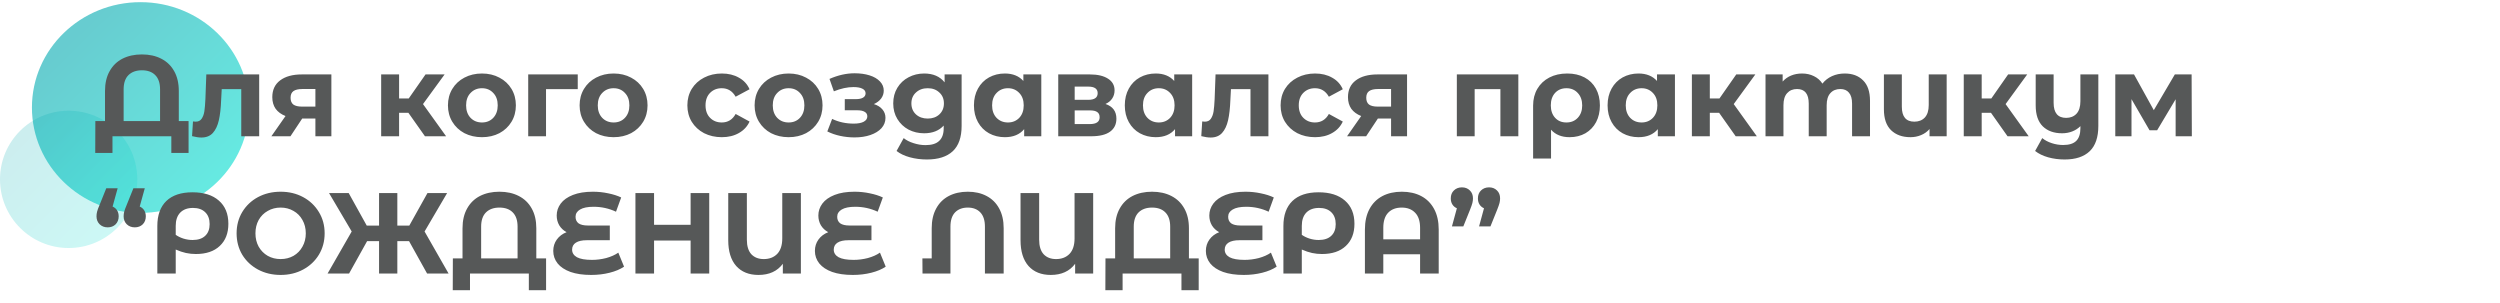
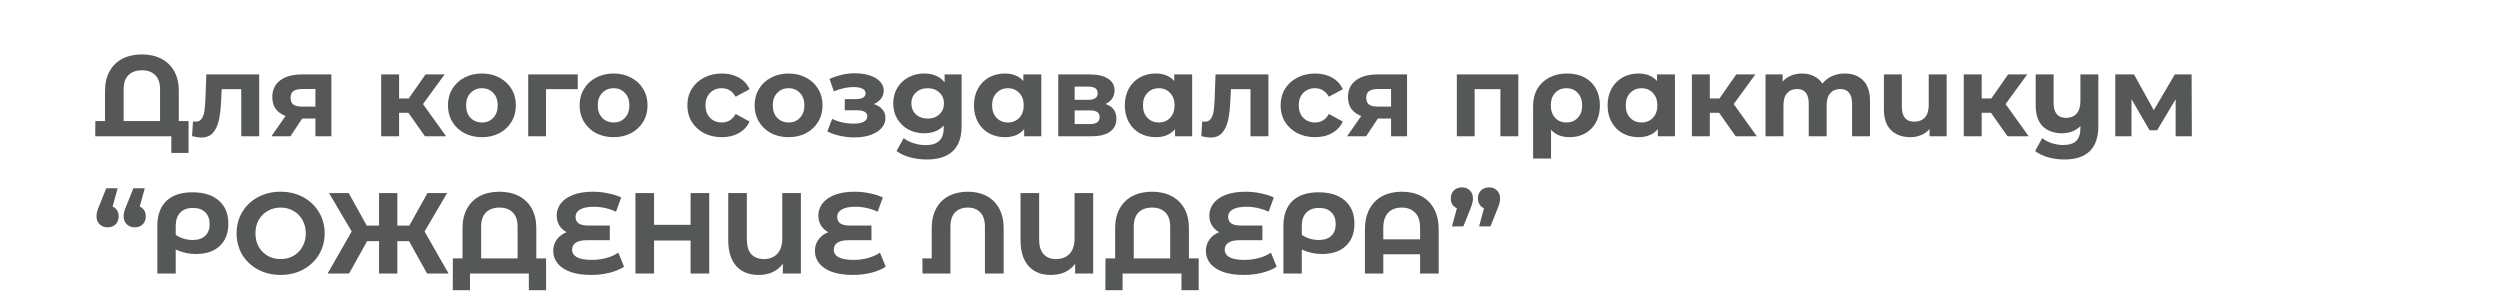
<svg xmlns="http://www.w3.org/2000/svg" width="783" height="95" viewBox="0 0 783 95" fill="none">
-   <ellipse cx="44" cy="33.678" rx="34" ry="33" fill="url(#paint0_linear)" fill-opacity="0.6" />
-   <circle cx="21.5" cy="56.178" r="21.5" fill="url(#paint1_linear)" fill-opacity="0.2" />
-   <path d="M59.06 37.926V47.898H53.66V42.678H35.228V47.898H29.828L29.864 37.926H32.888V28.494C32.888 26.07 33.368 24.006 34.328 22.302C35.288 20.574 36.632 19.266 38.36 18.378C40.112 17.49 42.14 17.046 44.444 17.046C46.748 17.046 48.764 17.49 50.492 18.378C52.244 19.266 53.6 20.574 54.56 22.302C55.52 24.006 56 26.07 56 28.494V37.926H59.06ZM50.132 37.926V27.99C50.132 26.022 49.628 24.534 48.62 23.526C47.636 22.518 46.244 22.014 44.444 22.014C42.668 22.014 41.264 22.518 40.232 23.526C39.224 24.534 38.72 26.022 38.72 27.99V37.926H50.132ZM81.178 23.31V42.678H75.562V27.918H69.442L69.262 31.338C69.166 33.882 68.926 35.994 68.542 37.674C68.158 39.354 67.534 40.674 66.67 41.634C65.806 42.594 64.606 43.074 63.07 43.074C62.254 43.074 61.282 42.93 60.154 42.642L60.442 38.034C60.826 38.082 61.102 38.106 61.27 38.106C62.11 38.106 62.734 37.806 63.142 37.206C63.574 36.582 63.862 35.802 64.006 34.866C64.15 33.906 64.258 32.646 64.33 31.086L64.618 23.31H81.178ZM103.787 23.31V42.678H98.783V37.134H94.643L90.971 42.678H84.995L89.423 36.342C88.079 35.814 87.047 35.058 86.327 34.074C85.631 33.066 85.283 31.854 85.283 30.438C85.283 28.158 86.099 26.406 87.731 25.182C89.387 23.934 91.655 23.31 94.535 23.31H103.787ZM94.643 27.882C93.443 27.882 92.531 28.098 91.907 28.53C91.307 28.962 91.007 29.658 91.007 30.618C91.007 31.578 91.295 32.286 91.871 32.742C92.471 33.174 93.371 33.39 94.571 33.39H98.783V27.882H94.643ZM127.912 35.334H124.996V42.678H119.38V23.31H124.996V30.834H128.02L133.276 23.31H139.252L132.484 32.598L139.72 42.678H133.096L127.912 35.334ZM150.952 42.966C148.912 42.966 147.076 42.546 145.444 41.706C143.836 40.842 142.576 39.654 141.664 38.142C140.752 36.63 140.296 34.914 140.296 32.994C140.296 31.074 140.752 29.358 141.664 27.846C142.576 26.334 143.836 25.158 145.444 24.318C147.076 23.454 148.912 23.022 150.952 23.022C152.992 23.022 154.816 23.454 156.424 24.318C158.032 25.158 159.292 26.334 160.204 27.846C161.116 29.358 161.572 31.074 161.572 32.994C161.572 34.914 161.116 36.63 160.204 38.142C159.292 39.654 158.032 40.842 156.424 41.706C154.816 42.546 152.992 42.966 150.952 42.966ZM150.952 38.358C152.392 38.358 153.568 37.878 154.48 36.918C155.416 35.934 155.884 34.626 155.884 32.994C155.884 31.362 155.416 30.066 154.48 29.106C153.568 28.122 152.392 27.63 150.952 27.63C149.512 27.63 148.324 28.122 147.388 29.106C146.452 30.066 145.984 31.362 145.984 32.994C145.984 34.626 146.452 35.934 147.388 36.918C148.324 37.878 149.512 38.358 150.952 38.358ZM180.95 27.918H171.014V42.678H165.434V23.31H180.95V27.918ZM192.19 42.966C190.15 42.966 188.314 42.546 186.682 41.706C185.074 40.842 183.814 39.654 182.902 38.142C181.99 36.63 181.534 34.914 181.534 32.994C181.534 31.074 181.99 29.358 182.902 27.846C183.814 26.334 185.074 25.158 186.682 24.318C188.314 23.454 190.15 23.022 192.19 23.022C194.23 23.022 196.054 23.454 197.662 24.318C199.27 25.158 200.53 26.334 201.442 27.846C202.354 29.358 202.81 31.074 202.81 32.994C202.81 34.914 202.354 36.63 201.442 38.142C200.53 39.654 199.27 40.842 197.662 41.706C196.054 42.546 194.23 42.966 192.19 42.966ZM192.19 38.358C193.63 38.358 194.806 37.878 195.718 36.918C196.654 35.934 197.122 34.626 197.122 32.994C197.122 31.362 196.654 30.066 195.718 29.106C194.806 28.122 193.63 27.63 192.19 27.63C190.75 27.63 189.562 28.122 188.626 29.106C187.69 30.066 187.222 31.362 187.222 32.994C187.222 34.626 187.69 35.934 188.626 36.918C189.562 37.878 190.75 38.358 192.19 38.358ZM226.084 42.966C224.02 42.966 222.16 42.546 220.504 41.706C218.872 40.842 217.588 39.654 216.652 38.142C215.74 36.63 215.284 34.914 215.284 32.994C215.284 31.074 215.74 29.358 216.652 27.846C217.588 26.334 218.872 25.158 220.504 24.318C222.16 23.454 224.02 23.022 226.084 23.022C228.124 23.022 229.9 23.454 231.412 24.318C232.948 25.158 234.064 26.37 234.76 27.954L230.404 30.294C229.396 28.518 227.944 27.63 226.048 27.63C224.584 27.63 223.372 28.11 222.412 29.07C221.452 30.03 220.972 31.338 220.972 32.994C220.972 34.65 221.452 35.958 222.412 36.918C223.372 37.878 224.584 38.358 226.048 38.358C227.968 38.358 229.42 37.47 230.404 35.694L234.76 38.07C234.064 39.606 232.948 40.806 231.412 41.67C229.9 42.534 228.124 42.966 226.084 42.966ZM246.999 42.966C244.959 42.966 243.123 42.546 241.491 41.706C239.883 40.842 238.623 39.654 237.711 38.142C236.799 36.63 236.343 34.914 236.343 32.994C236.343 31.074 236.799 29.358 237.711 27.846C238.623 26.334 239.883 25.158 241.491 24.318C243.123 23.454 244.959 23.022 246.999 23.022C249.039 23.022 250.863 23.454 252.471 24.318C254.079 25.158 255.339 26.334 256.251 27.846C257.163 29.358 257.619 31.074 257.619 32.994C257.619 34.914 257.163 36.63 256.251 38.142C255.339 39.654 254.079 40.842 252.471 41.706C250.863 42.546 249.039 42.966 246.999 42.966ZM246.999 38.358C248.439 38.358 249.615 37.878 250.527 36.918C251.463 35.934 251.931 34.626 251.931 32.994C251.931 31.362 251.463 30.066 250.527 29.106C249.615 28.122 248.439 27.63 246.999 27.63C245.559 27.63 244.371 28.122 243.435 29.106C242.499 30.066 242.031 31.362 242.031 32.994C242.031 34.626 242.499 35.934 243.435 36.918C244.371 37.878 245.559 38.358 246.999 38.358ZM273.694 32.598C274.846 32.958 275.734 33.51 276.358 34.254C277.006 34.998 277.33 35.886 277.33 36.918C277.33 38.142 276.91 39.222 276.07 40.158C275.23 41.07 274.078 41.778 272.614 42.282C271.15 42.786 269.494 43.038 267.646 43.038C266.134 43.038 264.646 42.882 263.182 42.57C261.718 42.258 260.362 41.79 259.114 41.166L260.626 37.242C262.666 38.226 264.922 38.718 267.394 38.718C268.714 38.718 269.746 38.526 270.49 38.142C271.258 37.734 271.642 37.17 271.642 36.45C271.642 35.826 271.378 35.358 270.85 35.046C270.322 34.71 269.554 34.542 268.546 34.542H264.586V31.05H268.042C269.026 31.05 269.782 30.894 270.31 30.582C270.838 30.27 271.102 29.814 271.102 29.214C271.102 28.59 270.766 28.11 270.094 27.774C269.446 27.438 268.51 27.27 267.286 27.27C265.414 27.27 263.374 27.714 261.166 28.602L259.798 24.714C262.486 23.538 265.102 22.95 267.646 22.95C269.398 22.95 270.958 23.166 272.326 23.598C273.718 24.03 274.81 24.666 275.602 25.506C276.394 26.322 276.79 27.282 276.79 28.386C276.79 29.298 276.514 30.126 275.962 30.87C275.41 31.59 274.654 32.166 273.694 32.598ZM301.179 23.31V39.438C301.179 42.99 300.255 45.63 298.407 47.358C296.559 49.086 293.859 49.95 290.307 49.95C288.435 49.95 286.659 49.722 284.979 49.266C283.299 48.81 281.907 48.15 280.803 47.286L283.035 43.254C283.851 43.926 284.883 44.454 286.131 44.838C287.379 45.246 288.627 45.45 289.875 45.45C291.819 45.45 293.247 45.006 294.159 44.118C295.095 43.254 295.563 41.934 295.563 40.158V39.33C294.099 40.938 292.059 41.742 289.443 41.742C287.667 41.742 286.035 41.358 284.547 40.59C283.083 39.798 281.919 38.694 281.055 37.278C280.191 35.862 279.759 34.23 279.759 32.382C279.759 30.534 280.191 28.902 281.055 27.486C281.919 26.07 283.083 24.978 284.547 24.21C286.035 23.418 287.667 23.022 289.443 23.022C292.251 23.022 294.387 23.946 295.851 25.794V23.31H301.179ZM290.559 37.134C292.047 37.134 293.259 36.702 294.195 35.838C295.155 34.95 295.635 33.798 295.635 32.382C295.635 30.966 295.155 29.826 294.195 28.962C293.259 28.074 292.047 27.63 290.559 27.63C289.071 27.63 287.847 28.074 286.887 28.962C285.927 29.826 285.447 30.966 285.447 32.382C285.447 33.798 285.927 34.95 286.887 35.838C287.847 36.702 289.071 37.134 290.559 37.134ZM326.135 23.31V42.678H320.771V40.446C319.379 42.126 317.363 42.966 314.723 42.966C312.899 42.966 311.243 42.558 309.755 41.742C308.291 40.926 307.139 39.762 306.299 38.25C305.459 36.738 305.039 34.986 305.039 32.994C305.039 31.002 305.459 29.25 306.299 27.738C307.139 26.226 308.291 25.062 309.755 24.246C311.243 23.43 312.899 23.022 314.723 23.022C317.195 23.022 319.127 23.802 320.519 25.362V23.31H326.135ZM315.695 38.358C317.111 38.358 318.287 37.878 319.223 36.918C320.159 35.934 320.627 34.626 320.627 32.994C320.627 31.362 320.159 30.066 319.223 29.106C318.287 28.122 317.111 27.63 315.695 27.63C314.255 27.63 313.067 28.122 312.131 29.106C311.195 30.066 310.727 31.362 310.727 32.994C310.727 34.626 311.195 35.934 312.131 36.918C313.067 37.878 314.255 38.358 315.695 38.358ZM346.238 32.562C348.518 33.33 349.658 34.866 349.658 37.17C349.658 38.922 348.998 40.278 347.678 41.238C346.358 42.198 344.39 42.678 341.774 42.678H331.442V23.31H341.342C343.766 23.31 345.662 23.754 347.03 24.642C348.398 25.506 349.082 26.73 349.082 28.314C349.082 29.274 348.83 30.126 348.326 30.87C347.846 31.59 347.15 32.154 346.238 32.562ZM336.59 31.266H340.838C342.806 31.266 343.79 30.57 343.79 29.178C343.79 27.81 342.806 27.126 340.838 27.126H336.59V31.266ZM341.306 38.862C343.37 38.862 344.402 38.154 344.402 36.738C344.402 35.994 344.162 35.454 343.682 35.118C343.202 34.758 342.446 34.578 341.414 34.578H336.59V38.862H341.306ZM373.385 23.31V42.678H368.021V40.446C366.629 42.126 364.613 42.966 361.973 42.966C360.149 42.966 358.493 42.558 357.005 41.742C355.541 40.926 354.389 39.762 353.549 38.25C352.709 36.738 352.289 34.986 352.289 32.994C352.289 31.002 352.709 29.25 353.549 27.738C354.389 26.226 355.541 25.062 357.005 24.246C358.493 23.43 360.149 23.022 361.973 23.022C364.445 23.022 366.377 23.802 367.769 25.362V23.31H373.385ZM362.945 38.358C364.361 38.358 365.537 37.878 366.473 36.918C367.409 35.934 367.877 34.626 367.877 32.994C367.877 31.362 367.409 30.066 366.473 29.106C365.537 28.122 364.361 27.63 362.945 27.63C361.505 27.63 360.317 28.122 359.381 29.106C358.445 30.066 357.977 31.362 357.977 32.994C357.977 34.626 358.445 35.934 359.381 36.918C360.317 37.878 361.505 38.358 362.945 38.358ZM397.268 23.31V42.678H391.652V27.918H385.532L385.352 31.338C385.256 33.882 385.016 35.994 384.632 37.674C384.248 39.354 383.624 40.674 382.76 41.634C381.896 42.594 380.696 43.074 379.16 43.074C378.344 43.074 377.372 42.93 376.244 42.642L376.532 38.034C376.916 38.082 377.192 38.106 377.36 38.106C378.2 38.106 378.824 37.806 379.232 37.206C379.664 36.582 379.952 35.802 380.096 34.866C380.24 33.906 380.348 32.646 380.42 31.086L380.708 23.31H397.268ZM411.885 42.966C409.821 42.966 407.961 42.546 406.305 41.706C404.673 40.842 403.389 39.654 402.453 38.142C401.541 36.63 401.085 34.914 401.085 32.994C401.085 31.074 401.541 29.358 402.453 27.846C403.389 26.334 404.673 25.158 406.305 24.318C407.961 23.454 409.821 23.022 411.885 23.022C413.925 23.022 415.701 23.454 417.213 24.318C418.749 25.158 419.865 26.37 420.561 27.954L416.205 30.294C415.197 28.518 413.745 27.63 411.849 27.63C410.385 27.63 409.173 28.11 408.213 29.07C407.253 30.03 406.773 31.338 406.773 32.994C406.773 34.65 407.253 35.958 408.213 36.918C409.173 37.878 410.385 38.358 411.849 38.358C413.769 38.358 415.221 37.47 416.205 35.694L420.561 38.07C419.865 39.606 418.749 40.806 417.213 41.67C415.701 42.534 413.925 42.966 411.885 42.966ZM440.689 23.31V42.678H435.685V37.134H431.545L427.873 42.678H421.897L426.325 36.342C424.981 35.814 423.949 35.058 423.229 34.074C422.533 33.066 422.185 31.854 422.185 30.438C422.185 28.158 423.001 26.406 424.633 25.182C426.289 23.934 428.557 23.31 431.437 23.31H440.689ZM431.545 27.882C430.345 27.882 429.433 28.098 428.809 28.53C428.209 28.962 427.909 29.658 427.909 30.618C427.909 31.578 428.197 32.286 428.773 32.742C429.373 33.174 430.273 33.39 431.473 33.39H435.685V27.882H431.545ZM475.542 23.31V42.678H469.926V27.918H461.862V42.678H456.282V23.31H475.542ZM490.863 23.022C492.927 23.022 494.727 23.43 496.263 24.246C497.799 25.062 498.987 26.226 499.827 27.738C500.667 29.25 501.087 31.014 501.087 33.03C501.087 34.998 500.691 36.738 499.899 38.25C499.107 39.738 497.991 40.902 496.551 41.742C495.111 42.558 493.455 42.966 491.583 42.966C489.111 42.966 487.179 42.186 485.787 40.626V49.662H480.171V33.066C480.171 31.074 480.615 29.322 481.503 27.81C482.391 26.298 483.639 25.122 485.247 24.282C486.855 23.442 488.727 23.022 490.863 23.022ZM490.611 38.358C492.075 38.358 493.263 37.866 494.175 36.882C495.087 35.898 495.543 34.614 495.543 33.03C495.543 31.422 495.087 30.126 494.175 29.142C493.263 28.134 492.075 27.63 490.611 27.63C489.147 27.63 487.959 28.122 487.047 29.106C486.159 30.09 485.715 31.386 485.715 32.994C485.715 34.602 486.159 35.898 487.047 36.882C487.935 37.866 489.123 38.358 490.611 38.358ZM524.592 23.31V42.678H519.228V40.446C517.836 42.126 515.82 42.966 513.18 42.966C511.356 42.966 509.7 42.558 508.212 41.742C506.748 40.926 505.596 39.762 504.756 38.25C503.916 36.738 503.496 34.986 503.496 32.994C503.496 31.002 503.916 29.25 504.756 27.738C505.596 26.226 506.748 25.062 508.212 24.246C509.7 23.43 511.356 23.022 513.18 23.022C515.652 23.022 517.584 23.802 518.976 25.362V23.31H524.592ZM514.152 38.358C515.568 38.358 516.744 37.878 517.68 36.918C518.616 35.934 519.084 34.626 519.084 32.994C519.084 31.362 518.616 30.066 517.68 29.106C516.744 28.122 515.568 27.63 514.152 27.63C512.712 27.63 511.524 28.122 510.588 29.106C509.652 30.066 509.184 31.362 509.184 32.994C509.184 34.626 509.652 35.934 510.588 36.918C511.524 37.878 512.712 38.358 514.152 38.358ZM538.431 35.334H535.515V42.678H529.899V23.31H535.515V30.834H538.539L543.795 23.31H549.771L543.003 32.598L550.239 42.678H543.615L538.431 35.334ZM577.765 23.022C580.189 23.022 582.109 23.742 583.525 25.182C584.965 26.598 585.685 28.734 585.685 31.59V42.678H580.069V32.454C580.069 30.918 579.745 29.778 579.097 29.034C578.473 28.266 577.573 27.882 576.397 27.882C575.077 27.882 574.033 28.314 573.265 29.178C572.497 30.018 572.113 31.278 572.113 32.958V42.678H566.497V32.454C566.497 29.406 565.273 27.882 562.825 27.882C561.529 27.882 560.497 28.314 559.729 29.178C558.961 30.018 558.577 31.278 558.577 32.958V42.678H552.961V23.31H558.325V25.542C559.045 24.726 559.921 24.102 560.953 23.67C562.009 23.238 563.161 23.022 564.409 23.022C565.777 23.022 567.013 23.298 568.117 23.85C569.221 24.378 570.109 25.158 570.781 26.19C571.573 25.182 572.569 24.402 573.769 23.85C574.993 23.298 576.325 23.022 577.765 23.022ZM609.695 23.31V42.678H604.331V40.41C603.611 41.25 602.723 41.886 601.667 42.318C600.635 42.75 599.531 42.966 598.355 42.966C595.811 42.966 593.783 42.234 592.271 40.77C590.783 39.306 590.039 37.134 590.039 34.254V23.31H595.655V33.426C595.655 36.546 596.963 38.106 599.579 38.106C600.947 38.106 602.039 37.674 602.855 36.81C603.671 35.922 604.079 34.614 604.079 32.886V23.31H609.695ZM623.58 35.334H620.664V42.678H615.048V23.31H620.664V30.834H623.688L628.944 23.31H634.92L628.152 32.598L635.388 42.678H628.764L623.58 35.334ZM657.198 23.31V39.438C657.198 42.99 656.298 45.63 654.498 47.358C652.698 49.086 650.082 49.95 646.65 49.95C644.826 49.95 643.098 49.722 641.466 49.266C639.858 48.81 638.502 48.15 637.398 47.286L639.63 43.254C640.446 43.926 641.442 44.454 642.618 44.838C643.794 45.222 644.982 45.414 646.182 45.414C648.054 45.414 649.422 44.982 650.286 44.118C651.15 43.254 651.582 41.934 651.582 40.158V39.51C650.862 40.23 650.01 40.782 649.026 41.166C648.042 41.55 646.986 41.742 645.858 41.742C643.314 41.742 641.298 41.022 639.81 39.582C638.322 38.118 637.578 35.934 637.578 33.03V23.31H643.194V32.202C643.194 35.346 644.502 36.918 647.118 36.918C648.462 36.918 649.542 36.486 650.358 35.622C651.174 34.734 651.582 33.426 651.582 31.698V23.31H657.198ZM681.409 42.678V31.086L675.613 40.806H673.237L667.585 31.05V42.678H662.509V23.31H668.377L674.569 34.506L681.157 23.31H686.413L686.485 42.678H681.409ZM35.264 64.69C35.864 64.954 36.332 65.35 36.668 65.878C37.004 66.406 37.172 67.03 37.172 67.75C37.172 68.782 36.848 69.622 36.2 70.27C35.552 70.894 34.724 71.206 33.716 71.206C32.708 71.206 31.868 70.882 31.196 70.234C30.548 69.586 30.224 68.758 30.224 67.75C30.224 67.27 30.284 66.79 30.404 66.31C30.524 65.83 30.788 65.11 31.196 64.15L33.284 58.966H36.848L35.264 64.69ZM43.76 64.69C44.36 64.954 44.828 65.35 45.164 65.878C45.5 66.406 45.668 67.03 45.668 67.75C45.668 68.782 45.344 69.622 44.696 70.27C44.048 70.894 43.22 71.206 42.212 71.206C41.204 71.206 40.364 70.882 39.692 70.234C39.044 69.586 38.72 68.758 38.72 67.75C38.72 67.27 38.78 66.79 38.9 66.31C39.02 65.83 39.284 65.11 39.692 64.15L41.78 58.966H45.344L43.76 64.69ZM60.292 60.226C63.82 60.226 66.568 61.09 68.536 62.818C70.528 64.546 71.524 66.97 71.524 70.09C71.524 73.042 70.624 75.358 68.824 77.038C67.048 78.718 64.552 79.558 61.336 79.558C60.28 79.558 59.248 79.45 58.24 79.234C57.256 79.018 56.188 78.658 55.036 78.154V85.678H49.276V70.774C49.276 67.39 50.212 64.786 52.084 62.962C53.98 61.138 56.716 60.226 60.292 60.226ZM60.328 75.166C62.032 75.166 63.34 74.734 64.252 73.87C65.188 73.006 65.656 71.782 65.656 70.198C65.656 68.59 65.188 67.342 64.252 66.454C63.34 65.566 62.068 65.122 60.436 65.122C58.732 65.122 57.4 65.614 56.44 66.598C55.504 67.582 55.036 68.962 55.036 70.738V73.546C55.756 74.05 56.572 74.446 57.484 74.734C58.42 75.022 59.368 75.166 60.328 75.166ZM87.89 86.11C85.274 86.11 82.91 85.546 80.798 84.418C78.71 83.29 77.066 81.742 75.866 79.774C74.69 77.782 74.102 75.55 74.102 73.078C74.102 70.606 74.69 68.386 75.866 66.418C77.066 64.426 78.71 62.866 80.798 61.738C82.91 60.61 85.274 60.046 87.89 60.046C90.506 60.046 92.858 60.61 94.946 61.738C97.034 62.866 98.678 64.426 99.878 66.418C101.078 68.386 101.678 70.606 101.678 73.078C101.678 75.55 101.078 77.782 99.878 79.774C98.678 81.742 97.034 83.29 94.946 84.418C92.858 85.546 90.506 86.11 87.89 86.11ZM87.89 81.142C89.378 81.142 90.722 80.806 91.922 80.134C93.122 79.438 94.058 78.478 94.73 77.254C95.426 76.03 95.774 74.638 95.774 73.078C95.774 71.518 95.426 70.126 94.73 68.902C94.058 67.678 93.122 66.73 91.922 66.058C90.722 65.362 89.378 65.014 87.89 65.014C86.402 65.014 85.058 65.362 83.858 66.058C82.658 66.73 81.71 67.678 81.014 68.902C80.342 70.126 80.006 71.518 80.006 73.078C80.006 74.638 80.342 76.03 81.014 77.254C81.71 78.478 82.658 79.438 83.858 80.134C85.058 80.806 86.402 81.142 87.89 81.142ZM128.117 75.526H124.445V85.678H118.721V75.526H114.977L109.325 85.678H102.593L110.153 72.502L103.061 60.478H109.217L114.869 70.666H118.721V60.478H124.445V70.666H128.189L133.877 60.478H140.033L132.977 72.502L140.501 85.678H133.769L128.117 75.526ZM171.033 80.926V90.898H165.633V85.678H147.201V90.898H141.801L141.837 80.926H144.861V71.494C144.861 69.07 145.341 67.006 146.301 65.302C147.261 63.574 148.605 62.266 150.333 61.378C152.085 60.49 154.113 60.046 156.417 60.046C158.721 60.046 160.737 60.49 162.465 61.378C164.217 62.266 165.573 63.574 166.533 65.302C167.493 67.006 167.973 69.07 167.973 71.494V80.926H171.033ZM162.105 80.926V70.99C162.105 69.022 161.601 67.534 160.593 66.526C159.609 65.518 158.217 65.014 156.417 65.014C154.641 65.014 153.237 65.518 152.205 66.526C151.197 67.534 150.693 69.022 150.693 70.99V80.926H162.105ZM195.455 83.518C194.255 84.334 192.743 84.97 190.919 85.426C189.119 85.882 187.199 86.11 185.159 86.11C182.615 86.11 180.455 85.798 178.679 85.174C176.903 84.526 175.559 83.638 174.647 82.51C173.735 81.358 173.279 80.05 173.279 78.586C173.279 77.242 173.651 76.054 174.395 75.022C175.139 73.99 176.159 73.222 177.455 72.718C176.471 72.19 175.703 71.47 175.151 70.558C174.623 69.646 174.359 68.626 174.359 67.498C174.359 66.13 174.779 64.882 175.619 63.754C176.459 62.626 177.731 61.726 179.435 61.054C181.139 60.382 183.227 60.046 185.699 60.046C187.331 60.046 188.927 60.214 190.487 60.55C192.047 60.862 193.403 61.294 194.555 61.846L192.935 66.31C190.727 65.278 188.387 64.762 185.915 64.762C184.043 64.762 182.627 65.05 181.667 65.626C180.731 66.178 180.263 66.934 180.263 67.894C180.263 68.782 180.575 69.466 181.199 69.946C181.847 70.402 182.819 70.63 184.115 70.63H190.991V75.238H183.755C182.291 75.238 181.163 75.49 180.371 75.994C179.579 76.498 179.183 77.23 179.183 78.19C179.183 79.198 179.687 79.99 180.695 80.566C181.727 81.118 183.299 81.394 185.411 81.394C186.899 81.394 188.387 81.202 189.875 80.818C191.363 80.41 192.623 79.846 193.655 79.126L195.455 83.518ZM222.131 60.478V85.678H216.299V75.346H204.851V85.678H199.019V60.478H204.851V70.414H216.299V60.478H222.131ZM250.837 60.478V85.678H245.185V82.618C243.457 84.946 240.913 86.11 237.553 86.11C234.577 86.11 232.249 85.174 230.569 83.302C228.913 81.406 228.085 78.718 228.085 75.238V60.478H233.917V75.058C233.917 77.074 234.385 78.598 235.321 79.63C236.281 80.638 237.577 81.142 239.209 81.142C240.961 81.142 242.365 80.602 243.421 79.522C244.477 78.418 245.005 76.798 245.005 74.662V60.478H250.837ZM277.404 83.518C276.204 84.334 274.692 84.97 272.868 85.426C271.068 85.882 269.148 86.11 267.108 86.11C264.564 86.11 262.404 85.798 260.628 85.174C258.852 84.526 257.508 83.638 256.596 82.51C255.684 81.358 255.228 80.05 255.228 78.586C255.228 77.242 255.6 76.054 256.344 75.022C257.088 73.99 258.108 73.222 259.404 72.718C258.42 72.19 257.652 71.47 257.1 70.558C256.572 69.646 256.308 68.626 256.308 67.498C256.308 66.13 256.728 64.882 257.568 63.754C258.408 62.626 259.68 61.726 261.384 61.054C263.088 60.382 265.176 60.046 267.648 60.046C269.28 60.046 270.876 60.214 272.436 60.55C273.996 60.862 275.352 61.294 276.504 61.846L274.884 66.31C272.676 65.278 270.336 64.762 267.864 64.762C265.992 64.762 264.576 65.05 263.616 65.626C262.68 66.178 262.212 66.934 262.212 67.894C262.212 68.782 262.524 69.466 263.148 69.946C263.796 70.402 264.768 70.63 266.064 70.63H272.94V75.238H265.704C264.24 75.238 263.112 75.49 262.32 75.994C261.528 76.498 261.132 77.23 261.132 78.19C261.132 79.198 261.636 79.99 262.644 80.566C263.676 81.118 265.248 81.394 267.36 81.394C268.848 81.394 270.336 81.202 271.824 80.818C273.312 80.41 274.572 79.846 275.604 79.126L277.404 83.518ZM303.115 60.046C305.347 60.046 307.303 60.49 308.983 61.378C310.687 62.266 312.007 63.574 312.943 65.302C313.879 67.006 314.347 69.07 314.347 71.494V85.678H308.479V70.99C308.479 69.022 307.999 67.534 307.039 66.526C306.079 65.518 304.771 65.014 303.115 65.014C301.435 65.014 300.103 65.518 299.119 66.526C298.159 67.534 297.679 69.022 297.679 70.99V85.678H288.931L288.895 80.926H291.811V71.494C291.811 69.07 292.279 67.006 293.215 65.302C294.151 63.574 295.471 62.266 297.175 61.378C298.879 60.49 300.859 60.046 303.115 60.046ZM342.383 60.478V85.678H336.731V82.618C335.003 84.946 332.459 86.11 329.099 86.11C326.123 86.11 323.795 85.174 322.115 83.302C320.459 81.406 319.631 78.718 319.631 75.238V60.478H325.463V75.058C325.463 77.074 325.931 78.598 326.867 79.63C327.827 80.638 329.123 81.142 330.755 81.142C332.507 81.142 333.911 80.602 334.967 79.522C336.023 78.418 336.551 76.798 336.551 74.662V60.478H342.383ZM375.431 80.926V90.898H370.031V85.678H351.599V90.898H346.199L346.235 80.926H349.259V71.494C349.259 69.07 349.739 67.006 350.699 65.302C351.659 63.574 353.003 62.266 354.731 61.378C356.483 60.49 358.511 60.046 360.815 60.046C363.119 60.046 365.135 60.49 366.863 61.378C368.615 62.266 369.971 63.574 370.931 65.302C371.891 67.006 372.371 69.07 372.371 71.494V80.926H375.431ZM366.503 80.926V70.99C366.503 69.022 365.999 67.534 364.991 66.526C364.007 65.518 362.615 65.014 360.815 65.014C359.039 65.014 357.635 65.518 356.603 66.526C355.595 67.534 355.091 69.022 355.091 70.99V80.926H366.503ZM399.853 83.518C398.653 84.334 397.141 84.97 395.317 85.426C393.517 85.882 391.597 86.11 389.557 86.11C387.013 86.11 384.853 85.798 383.077 85.174C381.301 84.526 379.957 83.638 379.045 82.51C378.133 81.358 377.677 80.05 377.677 78.586C377.677 77.242 378.049 76.054 378.793 75.022C379.537 73.99 380.557 73.222 381.853 72.718C380.869 72.19 380.101 71.47 379.549 70.558C379.021 69.646 378.757 68.626 378.757 67.498C378.757 66.13 379.177 64.882 380.017 63.754C380.857 62.626 382.129 61.726 383.833 61.054C385.537 60.382 387.625 60.046 390.097 60.046C391.729 60.046 393.325 60.214 394.885 60.55C396.445 60.862 397.801 61.294 398.953 61.846L397.333 66.31C395.125 65.278 392.785 64.762 390.313 64.762C388.441 64.762 387.025 65.05 386.065 65.626C385.129 66.178 384.661 66.934 384.661 67.894C384.661 68.782 384.973 69.466 385.597 69.946C386.245 70.402 387.217 70.63 388.513 70.63H395.389V75.238H388.153C386.689 75.238 385.561 75.49 384.769 75.994C383.977 76.498 383.581 77.23 383.581 78.19C383.581 79.198 384.085 79.99 385.093 80.566C386.125 81.118 387.697 81.394 389.809 81.394C391.297 81.394 392.785 81.202 394.273 80.818C395.761 80.41 397.021 79.846 398.053 79.126L399.853 83.518ZM412.979 60.226C416.507 60.226 419.255 61.09 421.223 62.818C423.215 64.546 424.211 66.97 424.211 70.09C424.211 73.042 423.311 75.358 421.511 77.038C419.735 78.718 417.239 79.558 414.023 79.558C412.967 79.558 411.935 79.45 410.927 79.234C409.943 79.018 408.875 78.658 407.723 78.154V85.678H401.963V70.774C401.963 67.39 402.899 64.786 404.771 62.962C406.667 61.138 409.403 60.226 412.979 60.226ZM413.015 75.166C414.719 75.166 416.027 74.734 416.939 73.87C417.875 73.006 418.343 71.782 418.343 70.198C418.343 68.59 417.875 67.342 416.939 66.454C416.027 65.566 414.755 65.122 413.123 65.122C411.419 65.122 410.087 65.614 409.127 66.598C408.191 67.582 407.723 68.962 407.723 70.738V73.546C408.443 74.05 409.259 74.446 410.171 74.734C411.107 75.022 412.055 75.166 413.015 75.166ZM439.047 60.046C441.375 60.046 443.403 60.502 445.131 61.414C446.859 62.326 448.203 63.67 449.163 65.446C450.123 67.222 450.603 69.37 450.603 71.89V85.678H444.771V79.63H433.251V85.678H427.491V71.89C427.491 69.37 427.971 67.222 428.931 65.446C429.891 63.67 431.235 62.326 432.963 61.414C434.691 60.502 436.719 60.046 439.047 60.046ZM444.771 74.95V71.35C444.771 69.262 444.255 67.69 443.223 66.634C442.191 65.554 440.787 65.014 439.011 65.014C437.211 65.014 435.795 65.554 434.763 66.634C433.755 67.69 433.251 69.262 433.251 71.35V74.95H444.771ZM457.877 58.678C458.885 58.678 459.713 59.002 460.361 59.65C461.009 60.274 461.333 61.102 461.333 62.134C461.333 62.614 461.273 63.094 461.153 63.574C461.033 64.054 460.781 64.774 460.397 65.734L458.309 70.918H454.745L456.293 65.23C455.693 64.966 455.225 64.57 454.889 64.042C454.553 63.514 454.385 62.878 454.385 62.134C454.385 61.102 454.709 60.274 455.357 59.65C456.029 59.002 456.869 58.678 457.877 58.678ZM466.373 58.678C467.381 58.678 468.209 59.002 468.857 59.65C469.505 60.274 469.829 61.102 469.829 62.134C469.829 62.614 469.769 63.094 469.649 63.574C469.529 64.054 469.277 64.774 468.893 65.734L466.805 70.918H463.241L464.789 65.23C464.189 64.966 463.721 64.57 463.385 64.042C463.049 63.514 462.881 62.878 462.881 62.134C462.881 61.102 463.205 60.274 463.853 59.65C464.525 59.002 465.365 58.678 466.373 58.678Z" fill="#565858" />
+   <path d="M59.06 37.926V47.898H53.66V42.678H35.228H29.828L29.864 37.926H32.888V28.494C32.888 26.07 33.368 24.006 34.328 22.302C35.288 20.574 36.632 19.266 38.36 18.378C40.112 17.49 42.14 17.046 44.444 17.046C46.748 17.046 48.764 17.49 50.492 18.378C52.244 19.266 53.6 20.574 54.56 22.302C55.52 24.006 56 26.07 56 28.494V37.926H59.06ZM50.132 37.926V27.99C50.132 26.022 49.628 24.534 48.62 23.526C47.636 22.518 46.244 22.014 44.444 22.014C42.668 22.014 41.264 22.518 40.232 23.526C39.224 24.534 38.72 26.022 38.72 27.99V37.926H50.132ZM81.178 23.31V42.678H75.562V27.918H69.442L69.262 31.338C69.166 33.882 68.926 35.994 68.542 37.674C68.158 39.354 67.534 40.674 66.67 41.634C65.806 42.594 64.606 43.074 63.07 43.074C62.254 43.074 61.282 42.93 60.154 42.642L60.442 38.034C60.826 38.082 61.102 38.106 61.27 38.106C62.11 38.106 62.734 37.806 63.142 37.206C63.574 36.582 63.862 35.802 64.006 34.866C64.15 33.906 64.258 32.646 64.33 31.086L64.618 23.31H81.178ZM103.787 23.31V42.678H98.783V37.134H94.643L90.971 42.678H84.995L89.423 36.342C88.079 35.814 87.047 35.058 86.327 34.074C85.631 33.066 85.283 31.854 85.283 30.438C85.283 28.158 86.099 26.406 87.731 25.182C89.387 23.934 91.655 23.31 94.535 23.31H103.787ZM94.643 27.882C93.443 27.882 92.531 28.098 91.907 28.53C91.307 28.962 91.007 29.658 91.007 30.618C91.007 31.578 91.295 32.286 91.871 32.742C92.471 33.174 93.371 33.39 94.571 33.39H98.783V27.882H94.643ZM127.912 35.334H124.996V42.678H119.38V23.31H124.996V30.834H128.02L133.276 23.31H139.252L132.484 32.598L139.72 42.678H133.096L127.912 35.334ZM150.952 42.966C148.912 42.966 147.076 42.546 145.444 41.706C143.836 40.842 142.576 39.654 141.664 38.142C140.752 36.63 140.296 34.914 140.296 32.994C140.296 31.074 140.752 29.358 141.664 27.846C142.576 26.334 143.836 25.158 145.444 24.318C147.076 23.454 148.912 23.022 150.952 23.022C152.992 23.022 154.816 23.454 156.424 24.318C158.032 25.158 159.292 26.334 160.204 27.846C161.116 29.358 161.572 31.074 161.572 32.994C161.572 34.914 161.116 36.63 160.204 38.142C159.292 39.654 158.032 40.842 156.424 41.706C154.816 42.546 152.992 42.966 150.952 42.966ZM150.952 38.358C152.392 38.358 153.568 37.878 154.48 36.918C155.416 35.934 155.884 34.626 155.884 32.994C155.884 31.362 155.416 30.066 154.48 29.106C153.568 28.122 152.392 27.63 150.952 27.63C149.512 27.63 148.324 28.122 147.388 29.106C146.452 30.066 145.984 31.362 145.984 32.994C145.984 34.626 146.452 35.934 147.388 36.918C148.324 37.878 149.512 38.358 150.952 38.358ZM180.95 27.918H171.014V42.678H165.434V23.31H180.95V27.918ZM192.19 42.966C190.15 42.966 188.314 42.546 186.682 41.706C185.074 40.842 183.814 39.654 182.902 38.142C181.99 36.63 181.534 34.914 181.534 32.994C181.534 31.074 181.99 29.358 182.902 27.846C183.814 26.334 185.074 25.158 186.682 24.318C188.314 23.454 190.15 23.022 192.19 23.022C194.23 23.022 196.054 23.454 197.662 24.318C199.27 25.158 200.53 26.334 201.442 27.846C202.354 29.358 202.81 31.074 202.81 32.994C202.81 34.914 202.354 36.63 201.442 38.142C200.53 39.654 199.27 40.842 197.662 41.706C196.054 42.546 194.23 42.966 192.19 42.966ZM192.19 38.358C193.63 38.358 194.806 37.878 195.718 36.918C196.654 35.934 197.122 34.626 197.122 32.994C197.122 31.362 196.654 30.066 195.718 29.106C194.806 28.122 193.63 27.63 192.19 27.63C190.75 27.63 189.562 28.122 188.626 29.106C187.69 30.066 187.222 31.362 187.222 32.994C187.222 34.626 187.69 35.934 188.626 36.918C189.562 37.878 190.75 38.358 192.19 38.358ZM226.084 42.966C224.02 42.966 222.16 42.546 220.504 41.706C218.872 40.842 217.588 39.654 216.652 38.142C215.74 36.63 215.284 34.914 215.284 32.994C215.284 31.074 215.74 29.358 216.652 27.846C217.588 26.334 218.872 25.158 220.504 24.318C222.16 23.454 224.02 23.022 226.084 23.022C228.124 23.022 229.9 23.454 231.412 24.318C232.948 25.158 234.064 26.37 234.76 27.954L230.404 30.294C229.396 28.518 227.944 27.63 226.048 27.63C224.584 27.63 223.372 28.11 222.412 29.07C221.452 30.03 220.972 31.338 220.972 32.994C220.972 34.65 221.452 35.958 222.412 36.918C223.372 37.878 224.584 38.358 226.048 38.358C227.968 38.358 229.42 37.47 230.404 35.694L234.76 38.07C234.064 39.606 232.948 40.806 231.412 41.67C229.9 42.534 228.124 42.966 226.084 42.966ZM246.999 42.966C244.959 42.966 243.123 42.546 241.491 41.706C239.883 40.842 238.623 39.654 237.711 38.142C236.799 36.63 236.343 34.914 236.343 32.994C236.343 31.074 236.799 29.358 237.711 27.846C238.623 26.334 239.883 25.158 241.491 24.318C243.123 23.454 244.959 23.022 246.999 23.022C249.039 23.022 250.863 23.454 252.471 24.318C254.079 25.158 255.339 26.334 256.251 27.846C257.163 29.358 257.619 31.074 257.619 32.994C257.619 34.914 257.163 36.63 256.251 38.142C255.339 39.654 254.079 40.842 252.471 41.706C250.863 42.546 249.039 42.966 246.999 42.966ZM246.999 38.358C248.439 38.358 249.615 37.878 250.527 36.918C251.463 35.934 251.931 34.626 251.931 32.994C251.931 31.362 251.463 30.066 250.527 29.106C249.615 28.122 248.439 27.63 246.999 27.63C245.559 27.63 244.371 28.122 243.435 29.106C242.499 30.066 242.031 31.362 242.031 32.994C242.031 34.626 242.499 35.934 243.435 36.918C244.371 37.878 245.559 38.358 246.999 38.358ZM273.694 32.598C274.846 32.958 275.734 33.51 276.358 34.254C277.006 34.998 277.33 35.886 277.33 36.918C277.33 38.142 276.91 39.222 276.07 40.158C275.23 41.07 274.078 41.778 272.614 42.282C271.15 42.786 269.494 43.038 267.646 43.038C266.134 43.038 264.646 42.882 263.182 42.57C261.718 42.258 260.362 41.79 259.114 41.166L260.626 37.242C262.666 38.226 264.922 38.718 267.394 38.718C268.714 38.718 269.746 38.526 270.49 38.142C271.258 37.734 271.642 37.17 271.642 36.45C271.642 35.826 271.378 35.358 270.85 35.046C270.322 34.71 269.554 34.542 268.546 34.542H264.586V31.05H268.042C269.026 31.05 269.782 30.894 270.31 30.582C270.838 30.27 271.102 29.814 271.102 29.214C271.102 28.59 270.766 28.11 270.094 27.774C269.446 27.438 268.51 27.27 267.286 27.27C265.414 27.27 263.374 27.714 261.166 28.602L259.798 24.714C262.486 23.538 265.102 22.95 267.646 22.95C269.398 22.95 270.958 23.166 272.326 23.598C273.718 24.03 274.81 24.666 275.602 25.506C276.394 26.322 276.79 27.282 276.79 28.386C276.79 29.298 276.514 30.126 275.962 30.87C275.41 31.59 274.654 32.166 273.694 32.598ZM301.179 23.31V39.438C301.179 42.99 300.255 45.63 298.407 47.358C296.559 49.086 293.859 49.95 290.307 49.95C288.435 49.95 286.659 49.722 284.979 49.266C283.299 48.81 281.907 48.15 280.803 47.286L283.035 43.254C283.851 43.926 284.883 44.454 286.131 44.838C287.379 45.246 288.627 45.45 289.875 45.45C291.819 45.45 293.247 45.006 294.159 44.118C295.095 43.254 295.563 41.934 295.563 40.158V39.33C294.099 40.938 292.059 41.742 289.443 41.742C287.667 41.742 286.035 41.358 284.547 40.59C283.083 39.798 281.919 38.694 281.055 37.278C280.191 35.862 279.759 34.23 279.759 32.382C279.759 30.534 280.191 28.902 281.055 27.486C281.919 26.07 283.083 24.978 284.547 24.21C286.035 23.418 287.667 23.022 289.443 23.022C292.251 23.022 294.387 23.946 295.851 25.794V23.31H301.179ZM290.559 37.134C292.047 37.134 293.259 36.702 294.195 35.838C295.155 34.95 295.635 33.798 295.635 32.382C295.635 30.966 295.155 29.826 294.195 28.962C293.259 28.074 292.047 27.63 290.559 27.63C289.071 27.63 287.847 28.074 286.887 28.962C285.927 29.826 285.447 30.966 285.447 32.382C285.447 33.798 285.927 34.95 286.887 35.838C287.847 36.702 289.071 37.134 290.559 37.134ZM326.135 23.31V42.678H320.771V40.446C319.379 42.126 317.363 42.966 314.723 42.966C312.899 42.966 311.243 42.558 309.755 41.742C308.291 40.926 307.139 39.762 306.299 38.25C305.459 36.738 305.039 34.986 305.039 32.994C305.039 31.002 305.459 29.25 306.299 27.738C307.139 26.226 308.291 25.062 309.755 24.246C311.243 23.43 312.899 23.022 314.723 23.022C317.195 23.022 319.127 23.802 320.519 25.362V23.31H326.135ZM315.695 38.358C317.111 38.358 318.287 37.878 319.223 36.918C320.159 35.934 320.627 34.626 320.627 32.994C320.627 31.362 320.159 30.066 319.223 29.106C318.287 28.122 317.111 27.63 315.695 27.63C314.255 27.63 313.067 28.122 312.131 29.106C311.195 30.066 310.727 31.362 310.727 32.994C310.727 34.626 311.195 35.934 312.131 36.918C313.067 37.878 314.255 38.358 315.695 38.358ZM346.238 32.562C348.518 33.33 349.658 34.866 349.658 37.17C349.658 38.922 348.998 40.278 347.678 41.238C346.358 42.198 344.39 42.678 341.774 42.678H331.442V23.31H341.342C343.766 23.31 345.662 23.754 347.03 24.642C348.398 25.506 349.082 26.73 349.082 28.314C349.082 29.274 348.83 30.126 348.326 30.87C347.846 31.59 347.15 32.154 346.238 32.562ZM336.59 31.266H340.838C342.806 31.266 343.79 30.57 343.79 29.178C343.79 27.81 342.806 27.126 340.838 27.126H336.59V31.266ZM341.306 38.862C343.37 38.862 344.402 38.154 344.402 36.738C344.402 35.994 344.162 35.454 343.682 35.118C343.202 34.758 342.446 34.578 341.414 34.578H336.59V38.862H341.306ZM373.385 23.31V42.678H368.021V40.446C366.629 42.126 364.613 42.966 361.973 42.966C360.149 42.966 358.493 42.558 357.005 41.742C355.541 40.926 354.389 39.762 353.549 38.25C352.709 36.738 352.289 34.986 352.289 32.994C352.289 31.002 352.709 29.25 353.549 27.738C354.389 26.226 355.541 25.062 357.005 24.246C358.493 23.43 360.149 23.022 361.973 23.022C364.445 23.022 366.377 23.802 367.769 25.362V23.31H373.385ZM362.945 38.358C364.361 38.358 365.537 37.878 366.473 36.918C367.409 35.934 367.877 34.626 367.877 32.994C367.877 31.362 367.409 30.066 366.473 29.106C365.537 28.122 364.361 27.63 362.945 27.63C361.505 27.63 360.317 28.122 359.381 29.106C358.445 30.066 357.977 31.362 357.977 32.994C357.977 34.626 358.445 35.934 359.381 36.918C360.317 37.878 361.505 38.358 362.945 38.358ZM397.268 23.31V42.678H391.652V27.918H385.532L385.352 31.338C385.256 33.882 385.016 35.994 384.632 37.674C384.248 39.354 383.624 40.674 382.76 41.634C381.896 42.594 380.696 43.074 379.16 43.074C378.344 43.074 377.372 42.93 376.244 42.642L376.532 38.034C376.916 38.082 377.192 38.106 377.36 38.106C378.2 38.106 378.824 37.806 379.232 37.206C379.664 36.582 379.952 35.802 380.096 34.866C380.24 33.906 380.348 32.646 380.42 31.086L380.708 23.31H397.268ZM411.885 42.966C409.821 42.966 407.961 42.546 406.305 41.706C404.673 40.842 403.389 39.654 402.453 38.142C401.541 36.63 401.085 34.914 401.085 32.994C401.085 31.074 401.541 29.358 402.453 27.846C403.389 26.334 404.673 25.158 406.305 24.318C407.961 23.454 409.821 23.022 411.885 23.022C413.925 23.022 415.701 23.454 417.213 24.318C418.749 25.158 419.865 26.37 420.561 27.954L416.205 30.294C415.197 28.518 413.745 27.63 411.849 27.63C410.385 27.63 409.173 28.11 408.213 29.07C407.253 30.03 406.773 31.338 406.773 32.994C406.773 34.65 407.253 35.958 408.213 36.918C409.173 37.878 410.385 38.358 411.849 38.358C413.769 38.358 415.221 37.47 416.205 35.694L420.561 38.07C419.865 39.606 418.749 40.806 417.213 41.67C415.701 42.534 413.925 42.966 411.885 42.966ZM440.689 23.31V42.678H435.685V37.134H431.545L427.873 42.678H421.897L426.325 36.342C424.981 35.814 423.949 35.058 423.229 34.074C422.533 33.066 422.185 31.854 422.185 30.438C422.185 28.158 423.001 26.406 424.633 25.182C426.289 23.934 428.557 23.31 431.437 23.31H440.689ZM431.545 27.882C430.345 27.882 429.433 28.098 428.809 28.53C428.209 28.962 427.909 29.658 427.909 30.618C427.909 31.578 428.197 32.286 428.773 32.742C429.373 33.174 430.273 33.39 431.473 33.39H435.685V27.882H431.545ZM475.542 23.31V42.678H469.926V27.918H461.862V42.678H456.282V23.31H475.542ZM490.863 23.022C492.927 23.022 494.727 23.43 496.263 24.246C497.799 25.062 498.987 26.226 499.827 27.738C500.667 29.25 501.087 31.014 501.087 33.03C501.087 34.998 500.691 36.738 499.899 38.25C499.107 39.738 497.991 40.902 496.551 41.742C495.111 42.558 493.455 42.966 491.583 42.966C489.111 42.966 487.179 42.186 485.787 40.626V49.662H480.171V33.066C480.171 31.074 480.615 29.322 481.503 27.81C482.391 26.298 483.639 25.122 485.247 24.282C486.855 23.442 488.727 23.022 490.863 23.022ZM490.611 38.358C492.075 38.358 493.263 37.866 494.175 36.882C495.087 35.898 495.543 34.614 495.543 33.03C495.543 31.422 495.087 30.126 494.175 29.142C493.263 28.134 492.075 27.63 490.611 27.63C489.147 27.63 487.959 28.122 487.047 29.106C486.159 30.09 485.715 31.386 485.715 32.994C485.715 34.602 486.159 35.898 487.047 36.882C487.935 37.866 489.123 38.358 490.611 38.358ZM524.592 23.31V42.678H519.228V40.446C517.836 42.126 515.82 42.966 513.18 42.966C511.356 42.966 509.7 42.558 508.212 41.742C506.748 40.926 505.596 39.762 504.756 38.25C503.916 36.738 503.496 34.986 503.496 32.994C503.496 31.002 503.916 29.25 504.756 27.738C505.596 26.226 506.748 25.062 508.212 24.246C509.7 23.43 511.356 23.022 513.18 23.022C515.652 23.022 517.584 23.802 518.976 25.362V23.31H524.592ZM514.152 38.358C515.568 38.358 516.744 37.878 517.68 36.918C518.616 35.934 519.084 34.626 519.084 32.994C519.084 31.362 518.616 30.066 517.68 29.106C516.744 28.122 515.568 27.63 514.152 27.63C512.712 27.63 511.524 28.122 510.588 29.106C509.652 30.066 509.184 31.362 509.184 32.994C509.184 34.626 509.652 35.934 510.588 36.918C511.524 37.878 512.712 38.358 514.152 38.358ZM538.431 35.334H535.515V42.678H529.899V23.31H535.515V30.834H538.539L543.795 23.31H549.771L543.003 32.598L550.239 42.678H543.615L538.431 35.334ZM577.765 23.022C580.189 23.022 582.109 23.742 583.525 25.182C584.965 26.598 585.685 28.734 585.685 31.59V42.678H580.069V32.454C580.069 30.918 579.745 29.778 579.097 29.034C578.473 28.266 577.573 27.882 576.397 27.882C575.077 27.882 574.033 28.314 573.265 29.178C572.497 30.018 572.113 31.278 572.113 32.958V42.678H566.497V32.454C566.497 29.406 565.273 27.882 562.825 27.882C561.529 27.882 560.497 28.314 559.729 29.178C558.961 30.018 558.577 31.278 558.577 32.958V42.678H552.961V23.31H558.325V25.542C559.045 24.726 559.921 24.102 560.953 23.67C562.009 23.238 563.161 23.022 564.409 23.022C565.777 23.022 567.013 23.298 568.117 23.85C569.221 24.378 570.109 25.158 570.781 26.19C571.573 25.182 572.569 24.402 573.769 23.85C574.993 23.298 576.325 23.022 577.765 23.022ZM609.695 23.31V42.678H604.331V40.41C603.611 41.25 602.723 41.886 601.667 42.318C600.635 42.75 599.531 42.966 598.355 42.966C595.811 42.966 593.783 42.234 592.271 40.77C590.783 39.306 590.039 37.134 590.039 34.254V23.31H595.655V33.426C595.655 36.546 596.963 38.106 599.579 38.106C600.947 38.106 602.039 37.674 602.855 36.81C603.671 35.922 604.079 34.614 604.079 32.886V23.31H609.695ZM623.58 35.334H620.664V42.678H615.048V23.31H620.664V30.834H623.688L628.944 23.31H634.92L628.152 32.598L635.388 42.678H628.764L623.58 35.334ZM657.198 23.31V39.438C657.198 42.99 656.298 45.63 654.498 47.358C652.698 49.086 650.082 49.95 646.65 49.95C644.826 49.95 643.098 49.722 641.466 49.266C639.858 48.81 638.502 48.15 637.398 47.286L639.63 43.254C640.446 43.926 641.442 44.454 642.618 44.838C643.794 45.222 644.982 45.414 646.182 45.414C648.054 45.414 649.422 44.982 650.286 44.118C651.15 43.254 651.582 41.934 651.582 40.158V39.51C650.862 40.23 650.01 40.782 649.026 41.166C648.042 41.55 646.986 41.742 645.858 41.742C643.314 41.742 641.298 41.022 639.81 39.582C638.322 38.118 637.578 35.934 637.578 33.03V23.31H643.194V32.202C643.194 35.346 644.502 36.918 647.118 36.918C648.462 36.918 649.542 36.486 650.358 35.622C651.174 34.734 651.582 33.426 651.582 31.698V23.31H657.198ZM681.409 42.678V31.086L675.613 40.806H673.237L667.585 31.05V42.678H662.509V23.31H668.377L674.569 34.506L681.157 23.31H686.413L686.485 42.678H681.409ZM35.264 64.69C35.864 64.954 36.332 65.35 36.668 65.878C37.004 66.406 37.172 67.03 37.172 67.75C37.172 68.782 36.848 69.622 36.2 70.27C35.552 70.894 34.724 71.206 33.716 71.206C32.708 71.206 31.868 70.882 31.196 70.234C30.548 69.586 30.224 68.758 30.224 67.75C30.224 67.27 30.284 66.79 30.404 66.31C30.524 65.83 30.788 65.11 31.196 64.15L33.284 58.966H36.848L35.264 64.69ZM43.76 64.69C44.36 64.954 44.828 65.35 45.164 65.878C45.5 66.406 45.668 67.03 45.668 67.75C45.668 68.782 45.344 69.622 44.696 70.27C44.048 70.894 43.22 71.206 42.212 71.206C41.204 71.206 40.364 70.882 39.692 70.234C39.044 69.586 38.72 68.758 38.72 67.75C38.72 67.27 38.78 66.79 38.9 66.31C39.02 65.83 39.284 65.11 39.692 64.15L41.78 58.966H45.344L43.76 64.69ZM60.292 60.226C63.82 60.226 66.568 61.09 68.536 62.818C70.528 64.546 71.524 66.97 71.524 70.09C71.524 73.042 70.624 75.358 68.824 77.038C67.048 78.718 64.552 79.558 61.336 79.558C60.28 79.558 59.248 79.45 58.24 79.234C57.256 79.018 56.188 78.658 55.036 78.154V85.678H49.276V70.774C49.276 67.39 50.212 64.786 52.084 62.962C53.98 61.138 56.716 60.226 60.292 60.226ZM60.328 75.166C62.032 75.166 63.34 74.734 64.252 73.87C65.188 73.006 65.656 71.782 65.656 70.198C65.656 68.59 65.188 67.342 64.252 66.454C63.34 65.566 62.068 65.122 60.436 65.122C58.732 65.122 57.4 65.614 56.44 66.598C55.504 67.582 55.036 68.962 55.036 70.738V73.546C55.756 74.05 56.572 74.446 57.484 74.734C58.42 75.022 59.368 75.166 60.328 75.166ZM87.89 86.11C85.274 86.11 82.91 85.546 80.798 84.418C78.71 83.29 77.066 81.742 75.866 79.774C74.69 77.782 74.102 75.55 74.102 73.078C74.102 70.606 74.69 68.386 75.866 66.418C77.066 64.426 78.71 62.866 80.798 61.738C82.91 60.61 85.274 60.046 87.89 60.046C90.506 60.046 92.858 60.61 94.946 61.738C97.034 62.866 98.678 64.426 99.878 66.418C101.078 68.386 101.678 70.606 101.678 73.078C101.678 75.55 101.078 77.782 99.878 79.774C98.678 81.742 97.034 83.29 94.946 84.418C92.858 85.546 90.506 86.11 87.89 86.11ZM87.89 81.142C89.378 81.142 90.722 80.806 91.922 80.134C93.122 79.438 94.058 78.478 94.73 77.254C95.426 76.03 95.774 74.638 95.774 73.078C95.774 71.518 95.426 70.126 94.73 68.902C94.058 67.678 93.122 66.73 91.922 66.058C90.722 65.362 89.378 65.014 87.89 65.014C86.402 65.014 85.058 65.362 83.858 66.058C82.658 66.73 81.71 67.678 81.014 68.902C80.342 70.126 80.006 71.518 80.006 73.078C80.006 74.638 80.342 76.03 81.014 77.254C81.71 78.478 82.658 79.438 83.858 80.134C85.058 80.806 86.402 81.142 87.89 81.142ZM128.117 75.526H124.445V85.678H118.721V75.526H114.977L109.325 85.678H102.593L110.153 72.502L103.061 60.478H109.217L114.869 70.666H118.721V60.478H124.445V70.666H128.189L133.877 60.478H140.033L132.977 72.502L140.501 85.678H133.769L128.117 75.526ZM171.033 80.926V90.898H165.633V85.678H147.201V90.898H141.801L141.837 80.926H144.861V71.494C144.861 69.07 145.341 67.006 146.301 65.302C147.261 63.574 148.605 62.266 150.333 61.378C152.085 60.49 154.113 60.046 156.417 60.046C158.721 60.046 160.737 60.49 162.465 61.378C164.217 62.266 165.573 63.574 166.533 65.302C167.493 67.006 167.973 69.07 167.973 71.494V80.926H171.033ZM162.105 80.926V70.99C162.105 69.022 161.601 67.534 160.593 66.526C159.609 65.518 158.217 65.014 156.417 65.014C154.641 65.014 153.237 65.518 152.205 66.526C151.197 67.534 150.693 69.022 150.693 70.99V80.926H162.105ZM195.455 83.518C194.255 84.334 192.743 84.97 190.919 85.426C189.119 85.882 187.199 86.11 185.159 86.11C182.615 86.11 180.455 85.798 178.679 85.174C176.903 84.526 175.559 83.638 174.647 82.51C173.735 81.358 173.279 80.05 173.279 78.586C173.279 77.242 173.651 76.054 174.395 75.022C175.139 73.99 176.159 73.222 177.455 72.718C176.471 72.19 175.703 71.47 175.151 70.558C174.623 69.646 174.359 68.626 174.359 67.498C174.359 66.13 174.779 64.882 175.619 63.754C176.459 62.626 177.731 61.726 179.435 61.054C181.139 60.382 183.227 60.046 185.699 60.046C187.331 60.046 188.927 60.214 190.487 60.55C192.047 60.862 193.403 61.294 194.555 61.846L192.935 66.31C190.727 65.278 188.387 64.762 185.915 64.762C184.043 64.762 182.627 65.05 181.667 65.626C180.731 66.178 180.263 66.934 180.263 67.894C180.263 68.782 180.575 69.466 181.199 69.946C181.847 70.402 182.819 70.63 184.115 70.63H190.991V75.238H183.755C182.291 75.238 181.163 75.49 180.371 75.994C179.579 76.498 179.183 77.23 179.183 78.19C179.183 79.198 179.687 79.99 180.695 80.566C181.727 81.118 183.299 81.394 185.411 81.394C186.899 81.394 188.387 81.202 189.875 80.818C191.363 80.41 192.623 79.846 193.655 79.126L195.455 83.518ZM222.131 60.478V85.678H216.299V75.346H204.851V85.678H199.019V60.478H204.851V70.414H216.299V60.478H222.131ZM250.837 60.478V85.678H245.185V82.618C243.457 84.946 240.913 86.11 237.553 86.11C234.577 86.11 232.249 85.174 230.569 83.302C228.913 81.406 228.085 78.718 228.085 75.238V60.478H233.917V75.058C233.917 77.074 234.385 78.598 235.321 79.63C236.281 80.638 237.577 81.142 239.209 81.142C240.961 81.142 242.365 80.602 243.421 79.522C244.477 78.418 245.005 76.798 245.005 74.662V60.478H250.837ZM277.404 83.518C276.204 84.334 274.692 84.97 272.868 85.426C271.068 85.882 269.148 86.11 267.108 86.11C264.564 86.11 262.404 85.798 260.628 85.174C258.852 84.526 257.508 83.638 256.596 82.51C255.684 81.358 255.228 80.05 255.228 78.586C255.228 77.242 255.6 76.054 256.344 75.022C257.088 73.99 258.108 73.222 259.404 72.718C258.42 72.19 257.652 71.47 257.1 70.558C256.572 69.646 256.308 68.626 256.308 67.498C256.308 66.13 256.728 64.882 257.568 63.754C258.408 62.626 259.68 61.726 261.384 61.054C263.088 60.382 265.176 60.046 267.648 60.046C269.28 60.046 270.876 60.214 272.436 60.55C273.996 60.862 275.352 61.294 276.504 61.846L274.884 66.31C272.676 65.278 270.336 64.762 267.864 64.762C265.992 64.762 264.576 65.05 263.616 65.626C262.68 66.178 262.212 66.934 262.212 67.894C262.212 68.782 262.524 69.466 263.148 69.946C263.796 70.402 264.768 70.63 266.064 70.63H272.94V75.238H265.704C264.24 75.238 263.112 75.49 262.32 75.994C261.528 76.498 261.132 77.23 261.132 78.19C261.132 79.198 261.636 79.99 262.644 80.566C263.676 81.118 265.248 81.394 267.36 81.394C268.848 81.394 270.336 81.202 271.824 80.818C273.312 80.41 274.572 79.846 275.604 79.126L277.404 83.518ZM303.115 60.046C305.347 60.046 307.303 60.49 308.983 61.378C310.687 62.266 312.007 63.574 312.943 65.302C313.879 67.006 314.347 69.07 314.347 71.494V85.678H308.479V70.99C308.479 69.022 307.999 67.534 307.039 66.526C306.079 65.518 304.771 65.014 303.115 65.014C301.435 65.014 300.103 65.518 299.119 66.526C298.159 67.534 297.679 69.022 297.679 70.99V85.678H288.931L288.895 80.926H291.811V71.494C291.811 69.07 292.279 67.006 293.215 65.302C294.151 63.574 295.471 62.266 297.175 61.378C298.879 60.49 300.859 60.046 303.115 60.046ZM342.383 60.478V85.678H336.731V82.618C335.003 84.946 332.459 86.11 329.099 86.11C326.123 86.11 323.795 85.174 322.115 83.302C320.459 81.406 319.631 78.718 319.631 75.238V60.478H325.463V75.058C325.463 77.074 325.931 78.598 326.867 79.63C327.827 80.638 329.123 81.142 330.755 81.142C332.507 81.142 333.911 80.602 334.967 79.522C336.023 78.418 336.551 76.798 336.551 74.662V60.478H342.383ZM375.431 80.926V90.898H370.031V85.678H351.599V90.898H346.199L346.235 80.926H349.259V71.494C349.259 69.07 349.739 67.006 350.699 65.302C351.659 63.574 353.003 62.266 354.731 61.378C356.483 60.49 358.511 60.046 360.815 60.046C363.119 60.046 365.135 60.49 366.863 61.378C368.615 62.266 369.971 63.574 370.931 65.302C371.891 67.006 372.371 69.07 372.371 71.494V80.926H375.431ZM366.503 80.926V70.99C366.503 69.022 365.999 67.534 364.991 66.526C364.007 65.518 362.615 65.014 360.815 65.014C359.039 65.014 357.635 65.518 356.603 66.526C355.595 67.534 355.091 69.022 355.091 70.99V80.926H366.503ZM399.853 83.518C398.653 84.334 397.141 84.97 395.317 85.426C393.517 85.882 391.597 86.11 389.557 86.11C387.013 86.11 384.853 85.798 383.077 85.174C381.301 84.526 379.957 83.638 379.045 82.51C378.133 81.358 377.677 80.05 377.677 78.586C377.677 77.242 378.049 76.054 378.793 75.022C379.537 73.99 380.557 73.222 381.853 72.718C380.869 72.19 380.101 71.47 379.549 70.558C379.021 69.646 378.757 68.626 378.757 67.498C378.757 66.13 379.177 64.882 380.017 63.754C380.857 62.626 382.129 61.726 383.833 61.054C385.537 60.382 387.625 60.046 390.097 60.046C391.729 60.046 393.325 60.214 394.885 60.55C396.445 60.862 397.801 61.294 398.953 61.846L397.333 66.31C395.125 65.278 392.785 64.762 390.313 64.762C388.441 64.762 387.025 65.05 386.065 65.626C385.129 66.178 384.661 66.934 384.661 67.894C384.661 68.782 384.973 69.466 385.597 69.946C386.245 70.402 387.217 70.63 388.513 70.63H395.389V75.238H388.153C386.689 75.238 385.561 75.49 384.769 75.994C383.977 76.498 383.581 77.23 383.581 78.19C383.581 79.198 384.085 79.99 385.093 80.566C386.125 81.118 387.697 81.394 389.809 81.394C391.297 81.394 392.785 81.202 394.273 80.818C395.761 80.41 397.021 79.846 398.053 79.126L399.853 83.518ZM412.979 60.226C416.507 60.226 419.255 61.09 421.223 62.818C423.215 64.546 424.211 66.97 424.211 70.09C424.211 73.042 423.311 75.358 421.511 77.038C419.735 78.718 417.239 79.558 414.023 79.558C412.967 79.558 411.935 79.45 410.927 79.234C409.943 79.018 408.875 78.658 407.723 78.154V85.678H401.963V70.774C401.963 67.39 402.899 64.786 404.771 62.962C406.667 61.138 409.403 60.226 412.979 60.226ZM413.015 75.166C414.719 75.166 416.027 74.734 416.939 73.87C417.875 73.006 418.343 71.782 418.343 70.198C418.343 68.59 417.875 67.342 416.939 66.454C416.027 65.566 414.755 65.122 413.123 65.122C411.419 65.122 410.087 65.614 409.127 66.598C408.191 67.582 407.723 68.962 407.723 70.738V73.546C408.443 74.05 409.259 74.446 410.171 74.734C411.107 75.022 412.055 75.166 413.015 75.166ZM439.047 60.046C441.375 60.046 443.403 60.502 445.131 61.414C446.859 62.326 448.203 63.67 449.163 65.446C450.123 67.222 450.603 69.37 450.603 71.89V85.678H444.771V79.63H433.251V85.678H427.491V71.89C427.491 69.37 427.971 67.222 428.931 65.446C429.891 63.67 431.235 62.326 432.963 61.414C434.691 60.502 436.719 60.046 439.047 60.046ZM444.771 74.95V71.35C444.771 69.262 444.255 67.69 443.223 66.634C442.191 65.554 440.787 65.014 439.011 65.014C437.211 65.014 435.795 65.554 434.763 66.634C433.755 67.69 433.251 69.262 433.251 71.35V74.95H444.771ZM457.877 58.678C458.885 58.678 459.713 59.002 460.361 59.65C461.009 60.274 461.333 61.102 461.333 62.134C461.333 62.614 461.273 63.094 461.153 63.574C461.033 64.054 460.781 64.774 460.397 65.734L458.309 70.918H454.745L456.293 65.23C455.693 64.966 455.225 64.57 454.889 64.042C454.553 63.514 454.385 62.878 454.385 62.134C454.385 61.102 454.709 60.274 455.357 59.65C456.029 59.002 456.869 58.678 457.877 58.678ZM466.373 58.678C467.381 58.678 468.209 59.002 468.857 59.65C469.505 60.274 469.829 61.102 469.829 62.134C469.829 62.614 469.769 63.094 469.649 63.574C469.529 64.054 469.277 64.774 468.893 65.734L466.805 70.918H463.241L464.789 65.23C464.189 64.966 463.721 64.57 463.385 64.042C463.049 63.514 462.881 62.878 462.881 62.134C462.881 61.102 463.205 60.274 463.853 59.65C464.525 59.002 465.365 58.678 466.373 58.678Z" fill="#565858" />
  <defs>
    <linearGradient id="paint0_linear" x1="19.524" y1="14.88" x2="62.847" y2="59.037" gradientUnits="userSpaceOnUse">
      <stop stop-color="#02AAB0" />
      <stop offset="1" stop-color="#00DACD" />
    </linearGradient>
    <linearGradient id="paint1_linear" x1="6.023" y1="43.931" x2="34.252" y2="71.857" gradientUnits="userSpaceOnUse">
      <stop stop-color="#02AAB0" />
      <stop offset="1" stop-color="#00DACD" />
    </linearGradient>
  </defs>
</svg>